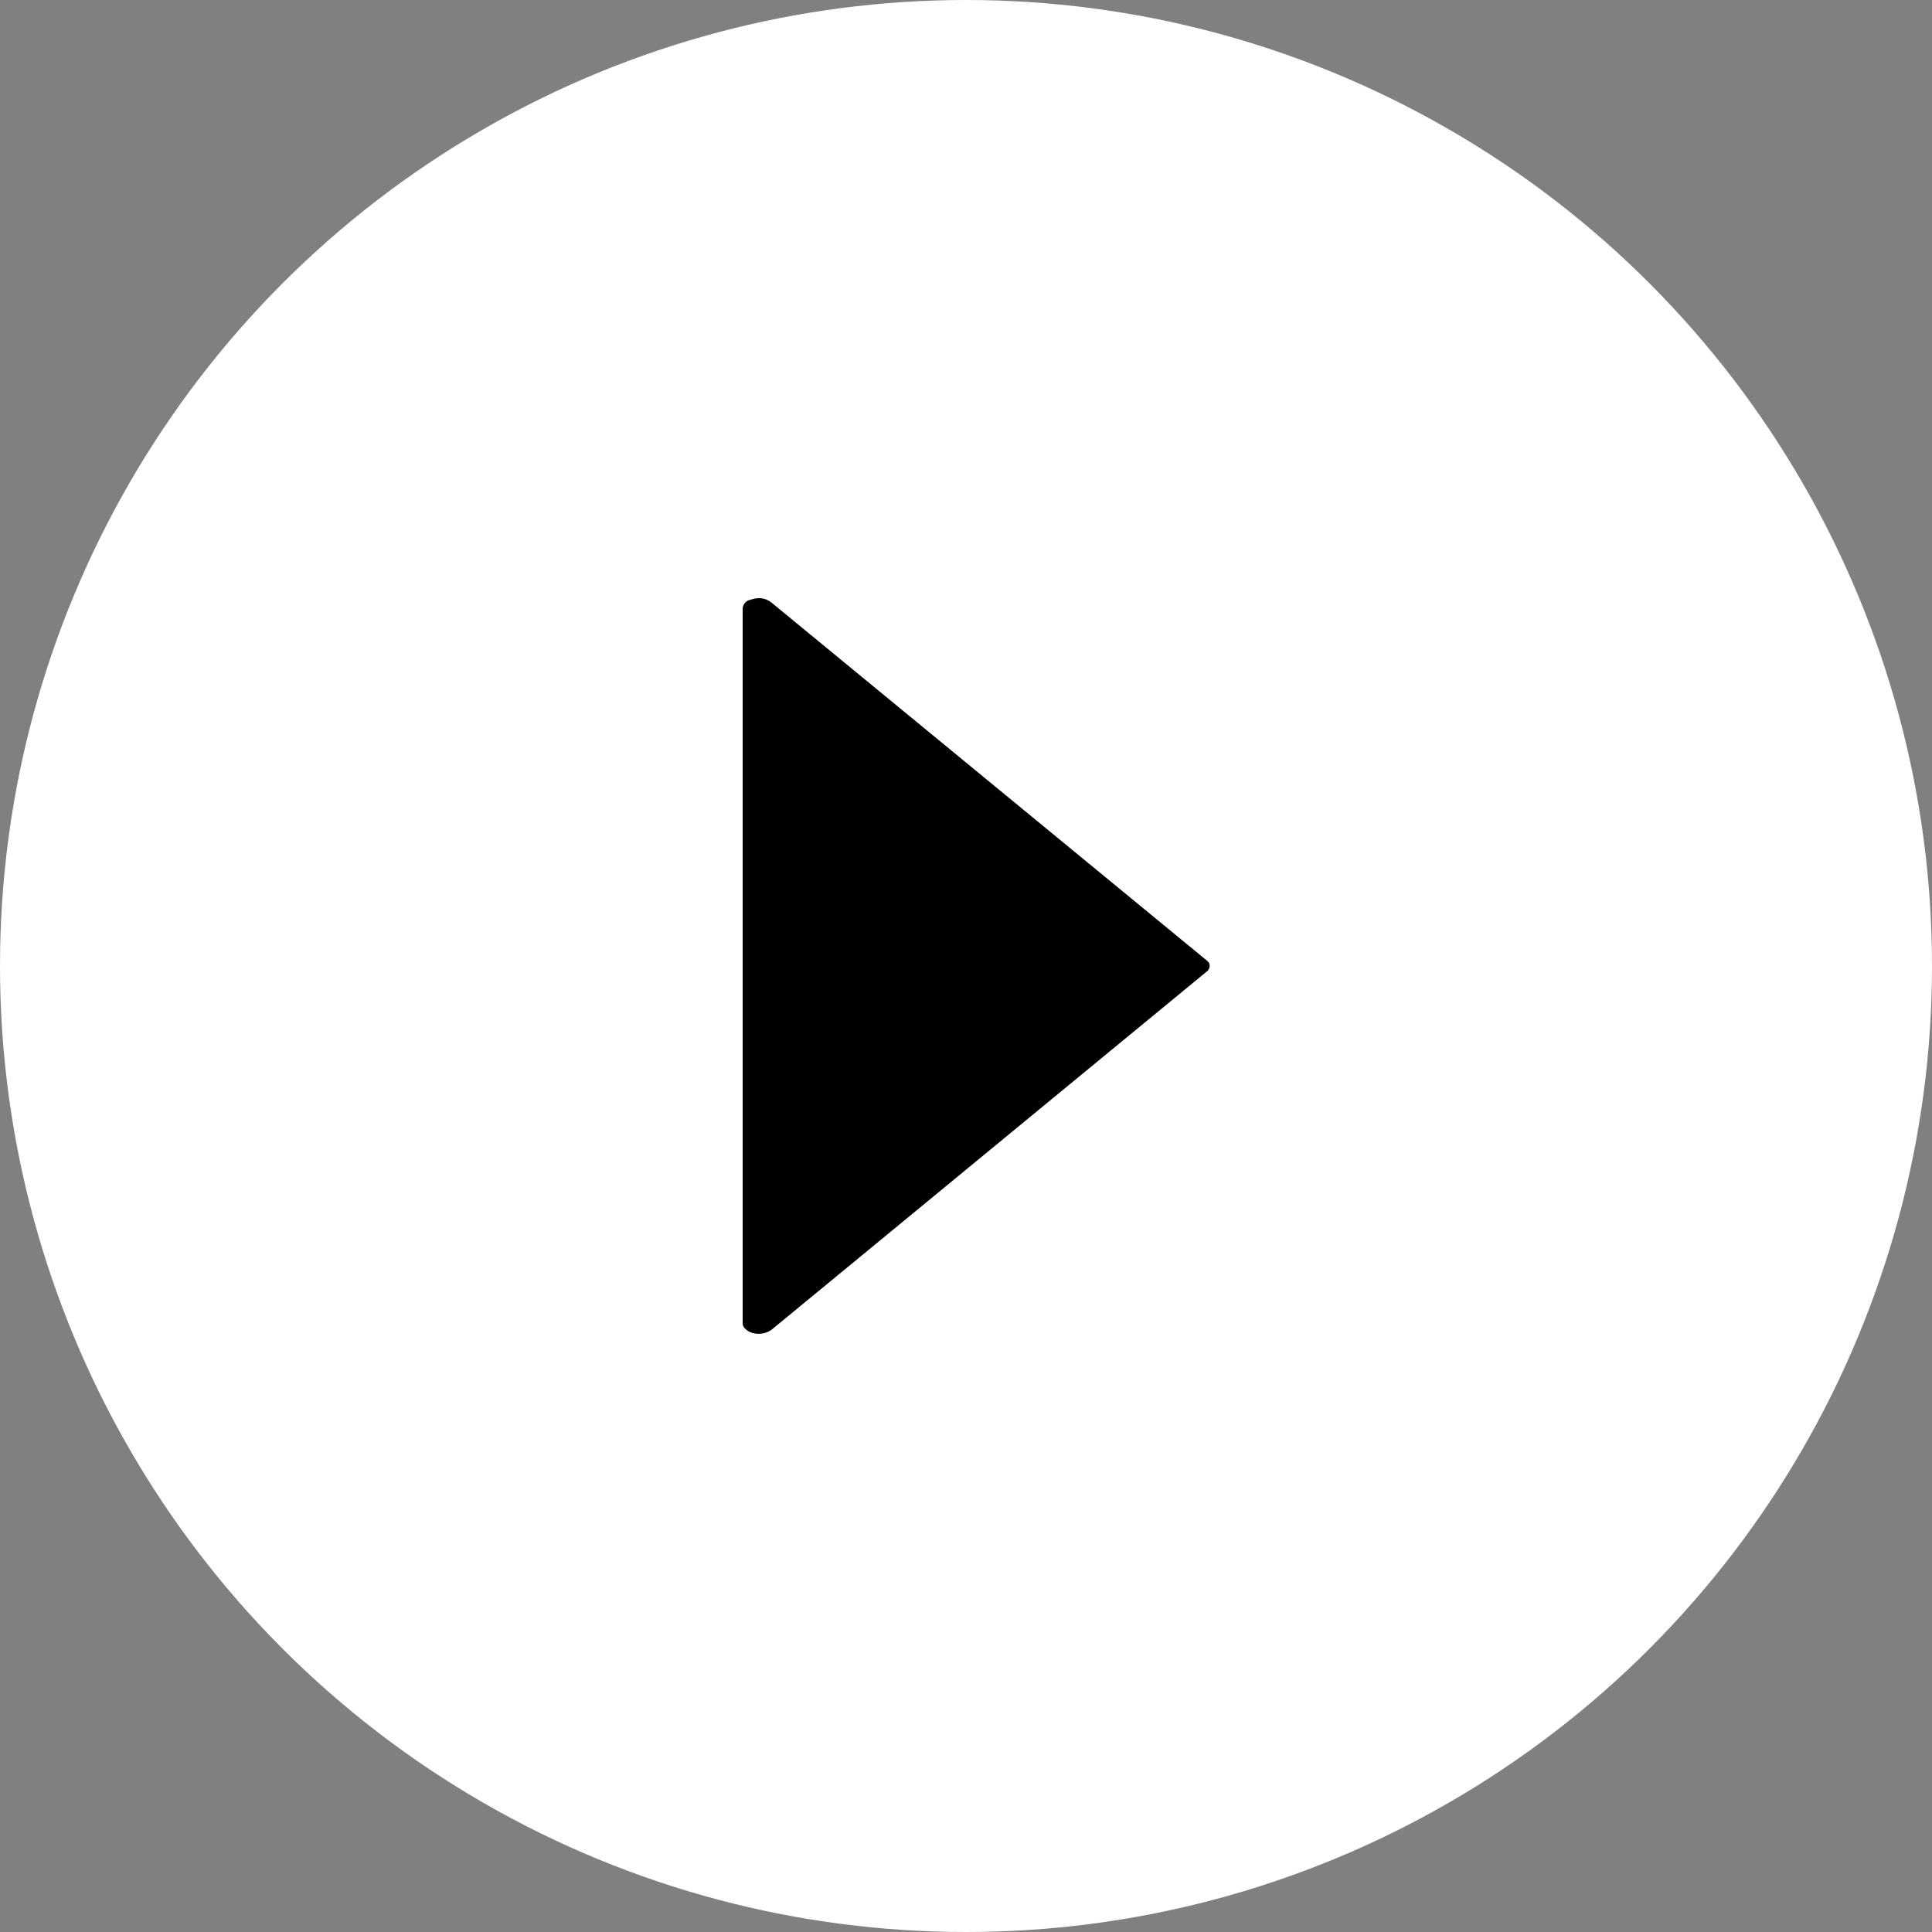
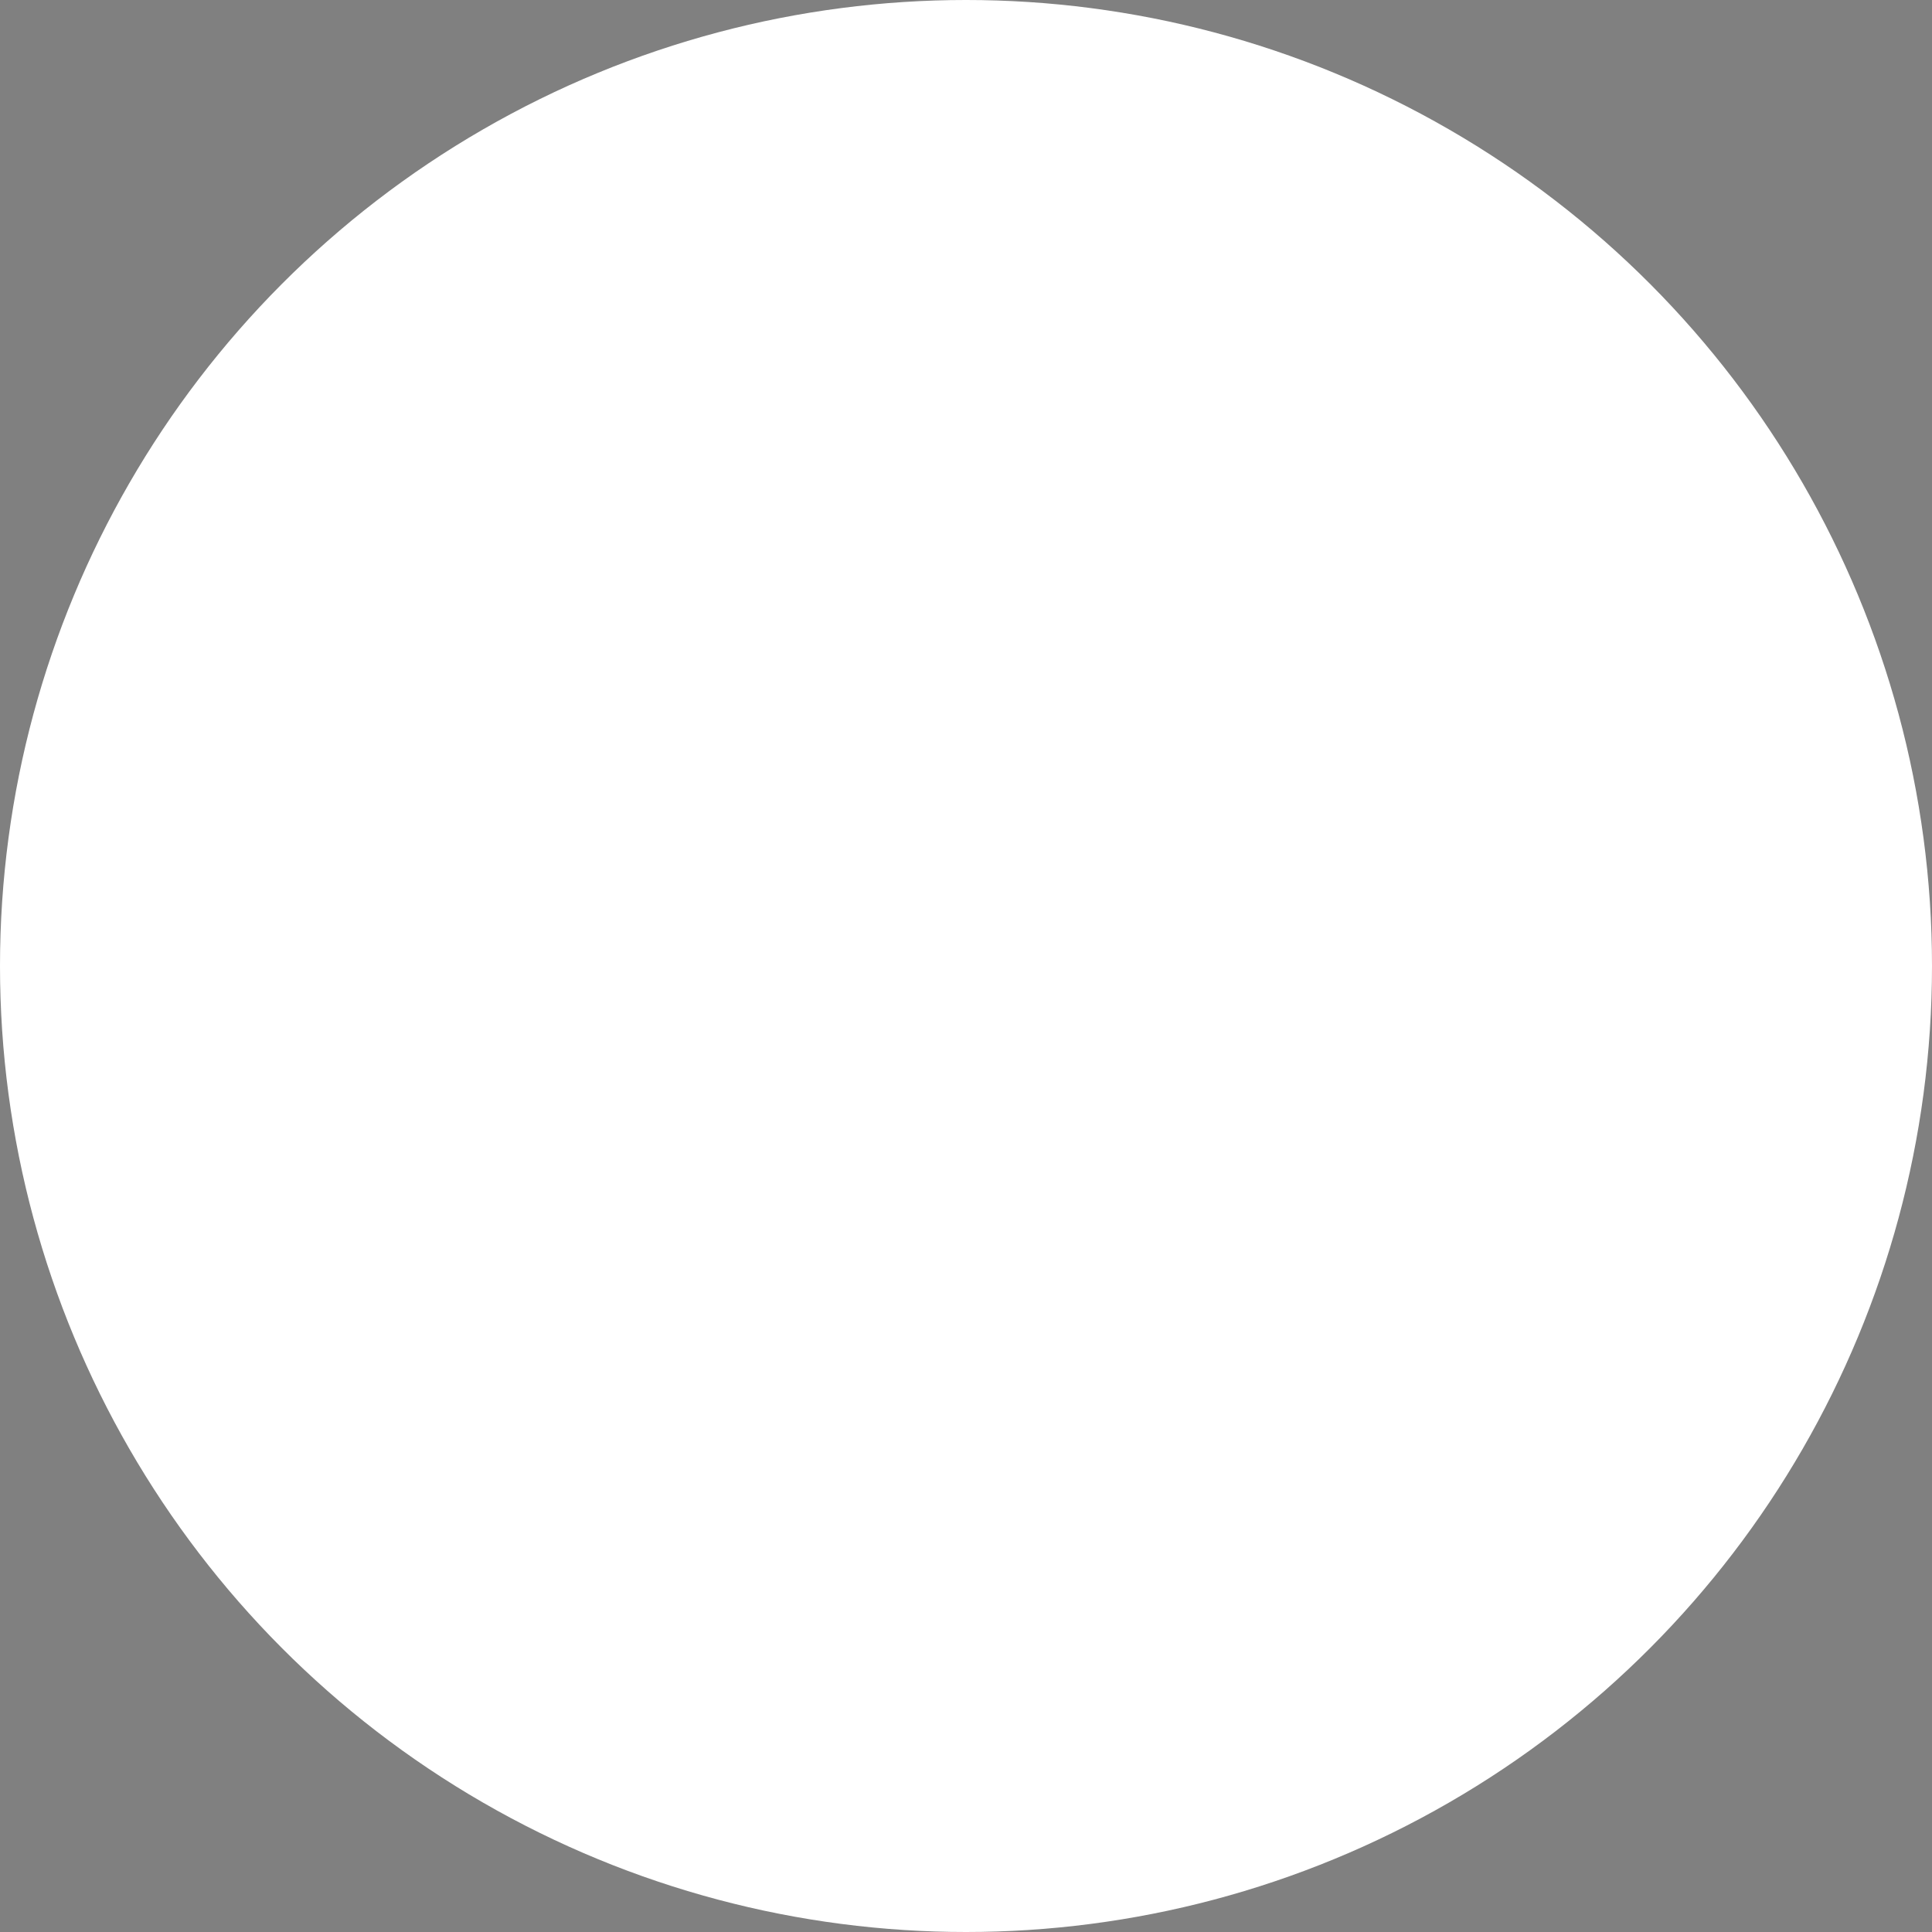
<svg xmlns="http://www.w3.org/2000/svg" viewBox="0 0 50 50" width="50" height="50">
  <rect x="0" y="0" width="50" height="50" fill="#808080" stroke="none" />
  <g>
    <circle y="0" r="25" cy="25" x="0" cx="25" fill="#FFF" fill-rule="evenodd" />
    <g opacity="1.0">
      <g opacity="1.0">
-         <path d="M 19.65 15.48 C 19.56 15.48 19.48 15.5 19.4 15.53 C 19.33 15.53 19.22 15.64 19.22 15.75 L 19.22 34.25 C 19.22 34.36 19.33 34.43 19.4 34.47 C 19.58 34.55 19.8 34.53 19.96 34.42 L 31.21 25.16 C 31.29 25.11 31.33 25.01 31.29 24.92 C 31.27 24.89 31.24 24.86 31.21 24.84 L 19.96 15.59 C 19.87 15.52 19.76 15.48 19.65 15.48 Z" />
-       </g>
+         </g>
    </g>
  </g>
</svg>